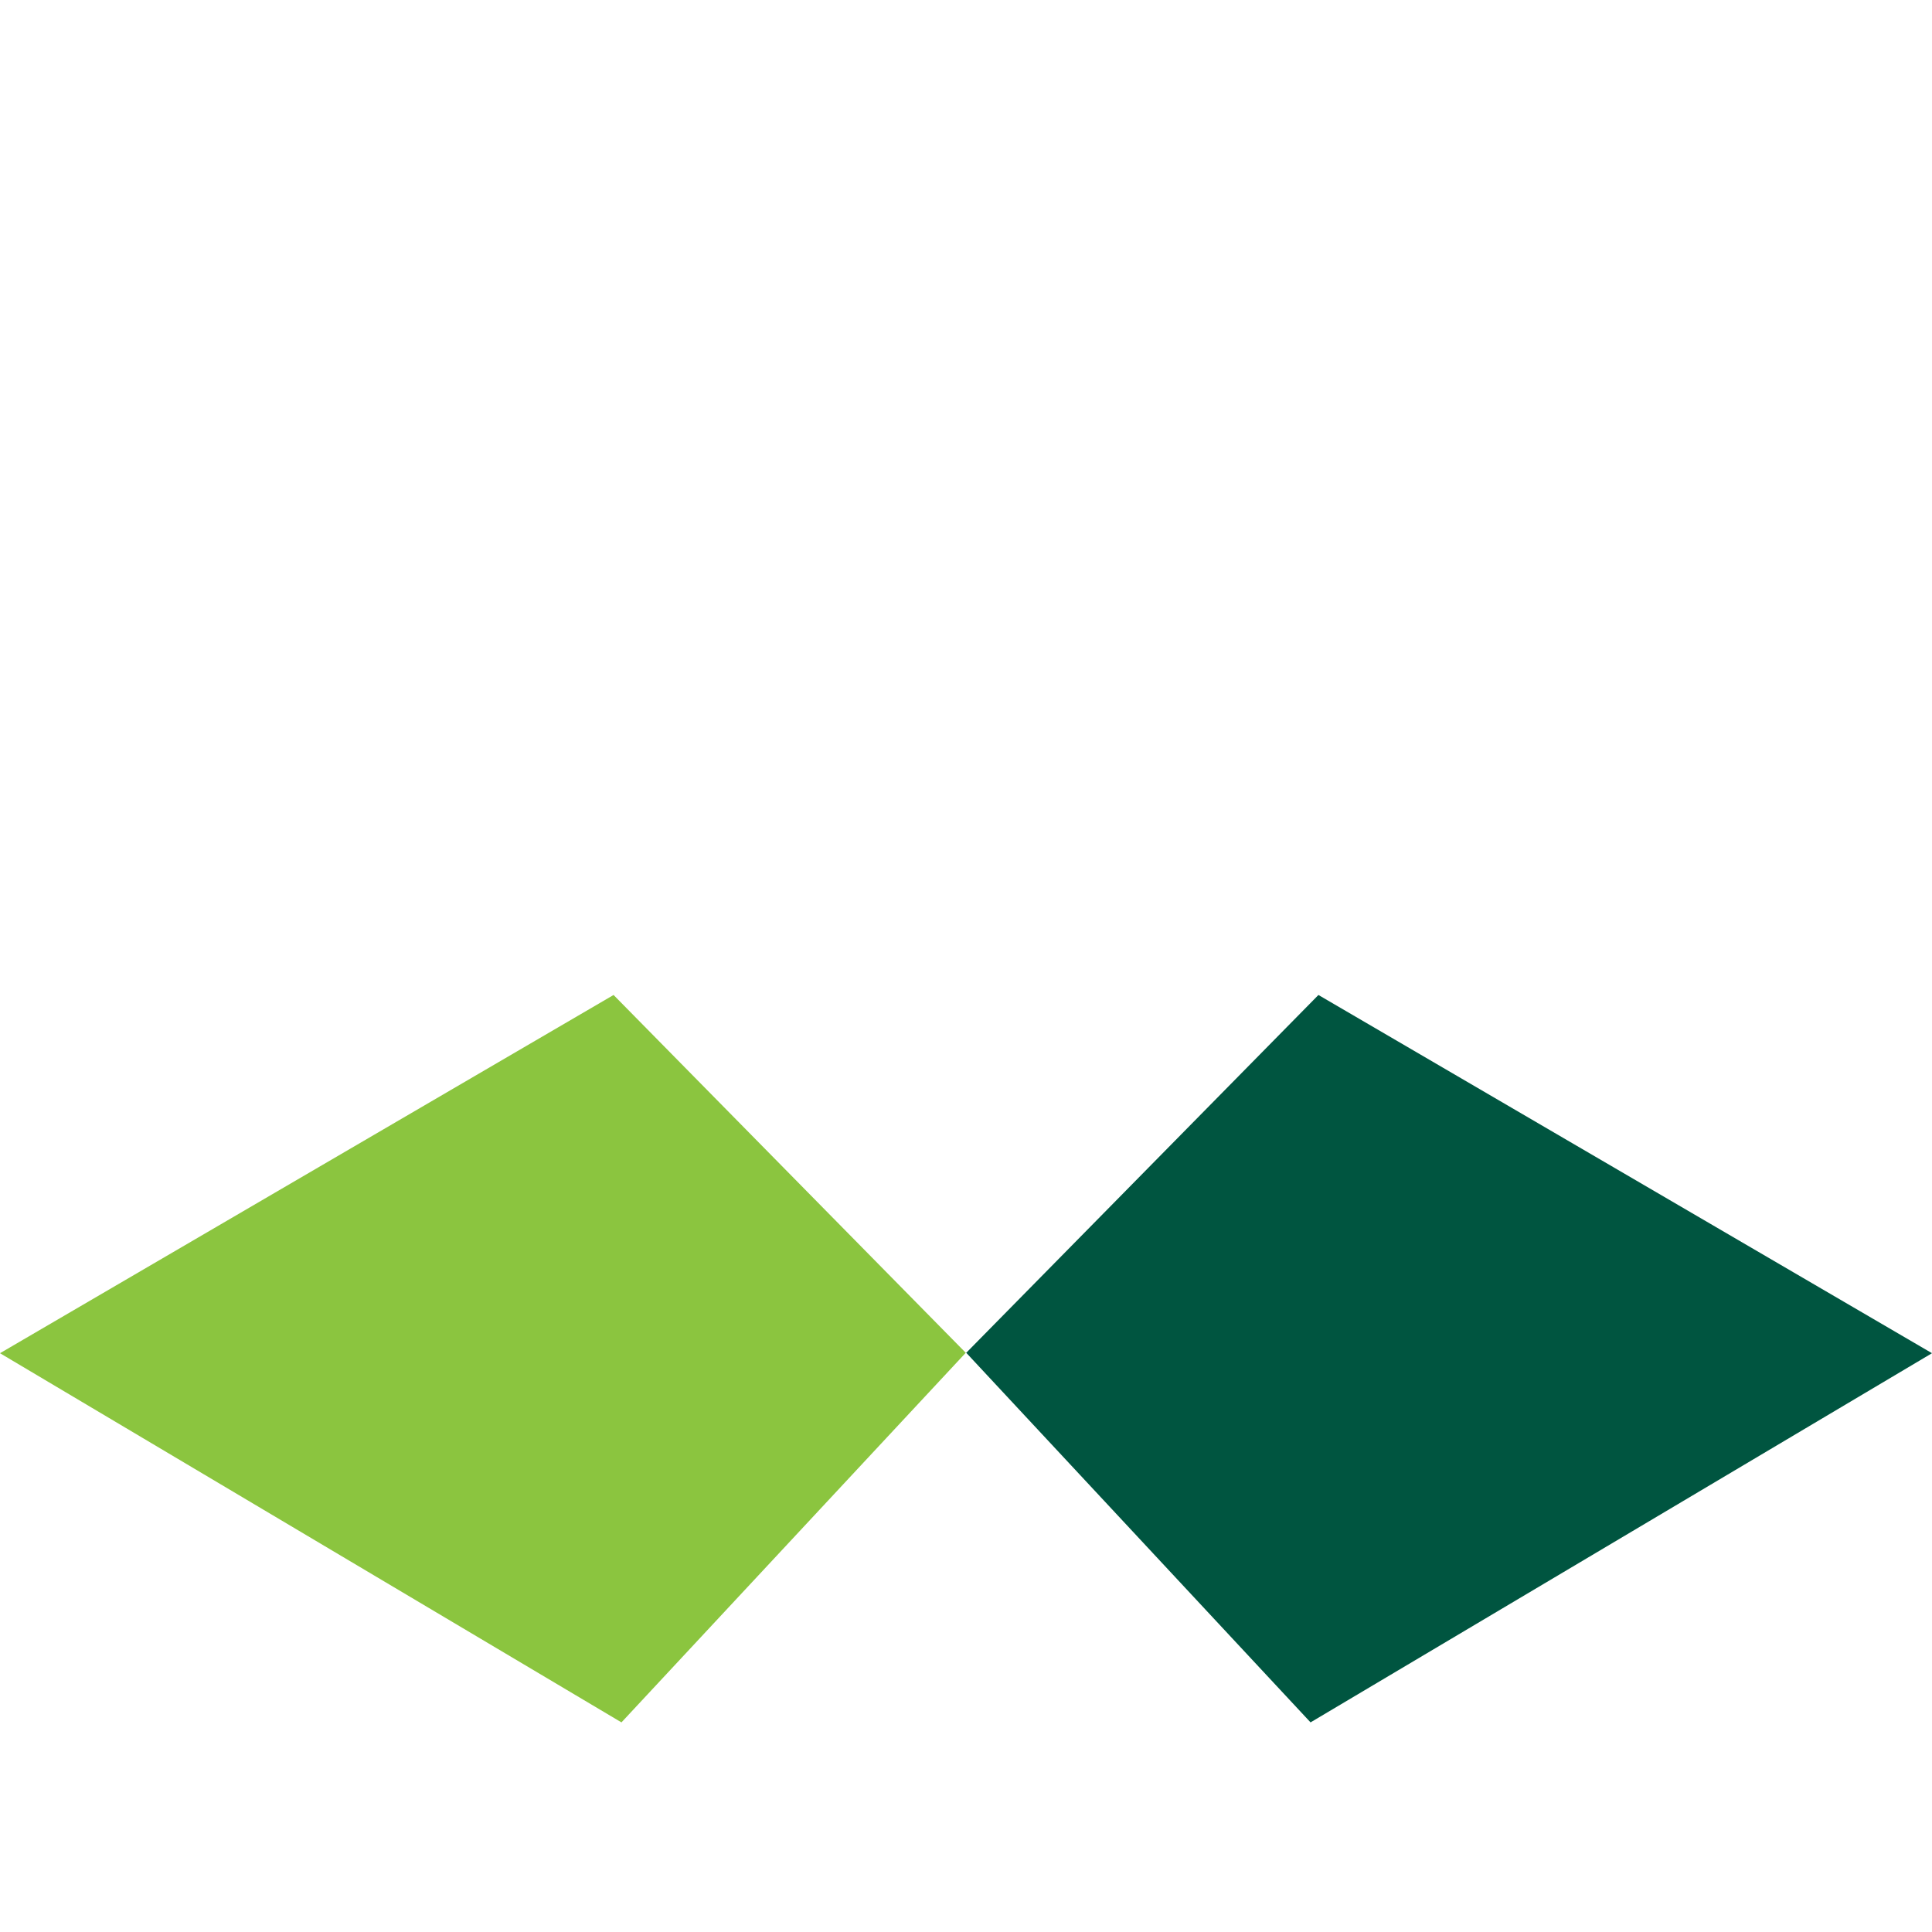
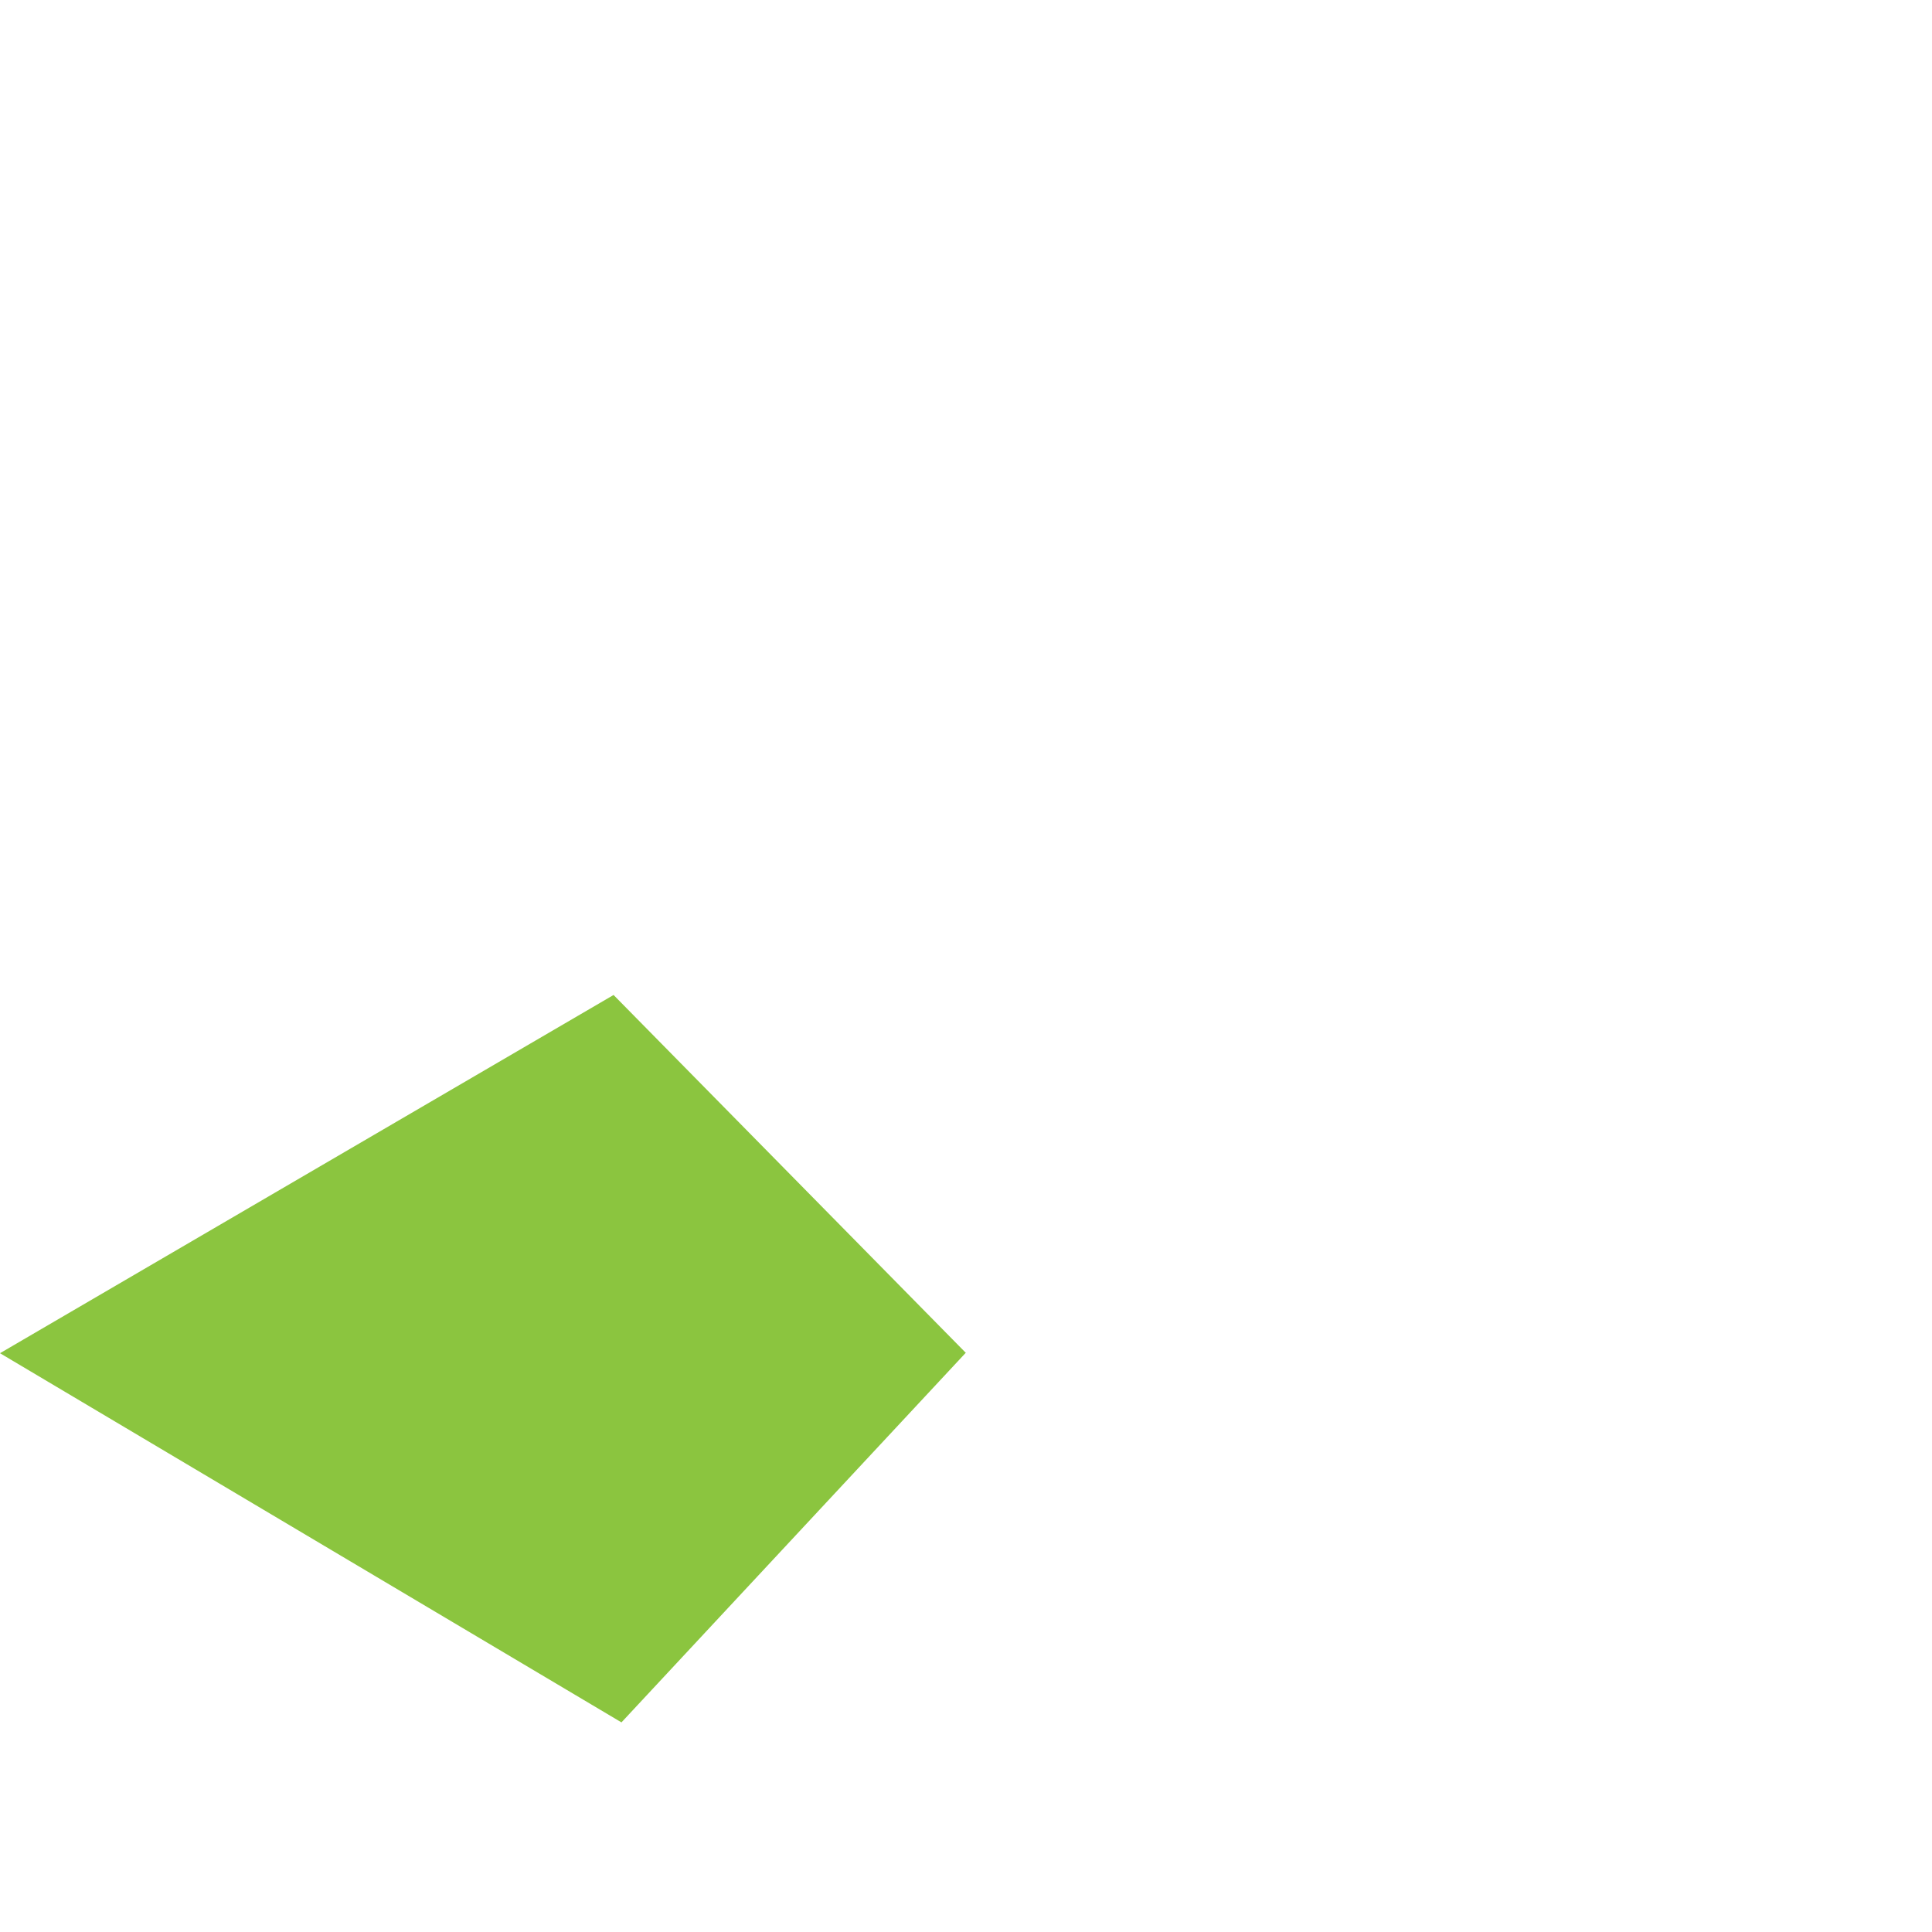
<svg xmlns="http://www.w3.org/2000/svg" id="Layer_1" data-name="Layer 1" viewBox="0 0 120 120">
  <defs>
    <style>.cls-1{fill:#8bc53f;}.cls-2{fill:#005540;}</style>
  </defs>
  <title>bespoke-icon</title>
  <polygon class="cls-1" points="38.11 61.8 0 84.05 38.6 106.98 59.97 84.04 60 84.04 38.11 61.8" />
-   <polygon class="cls-2" points="81.89 61.8 120 84.05 81.4 106.98 60.03 84.04 60 84.04 81.89 61.8" />
</svg>